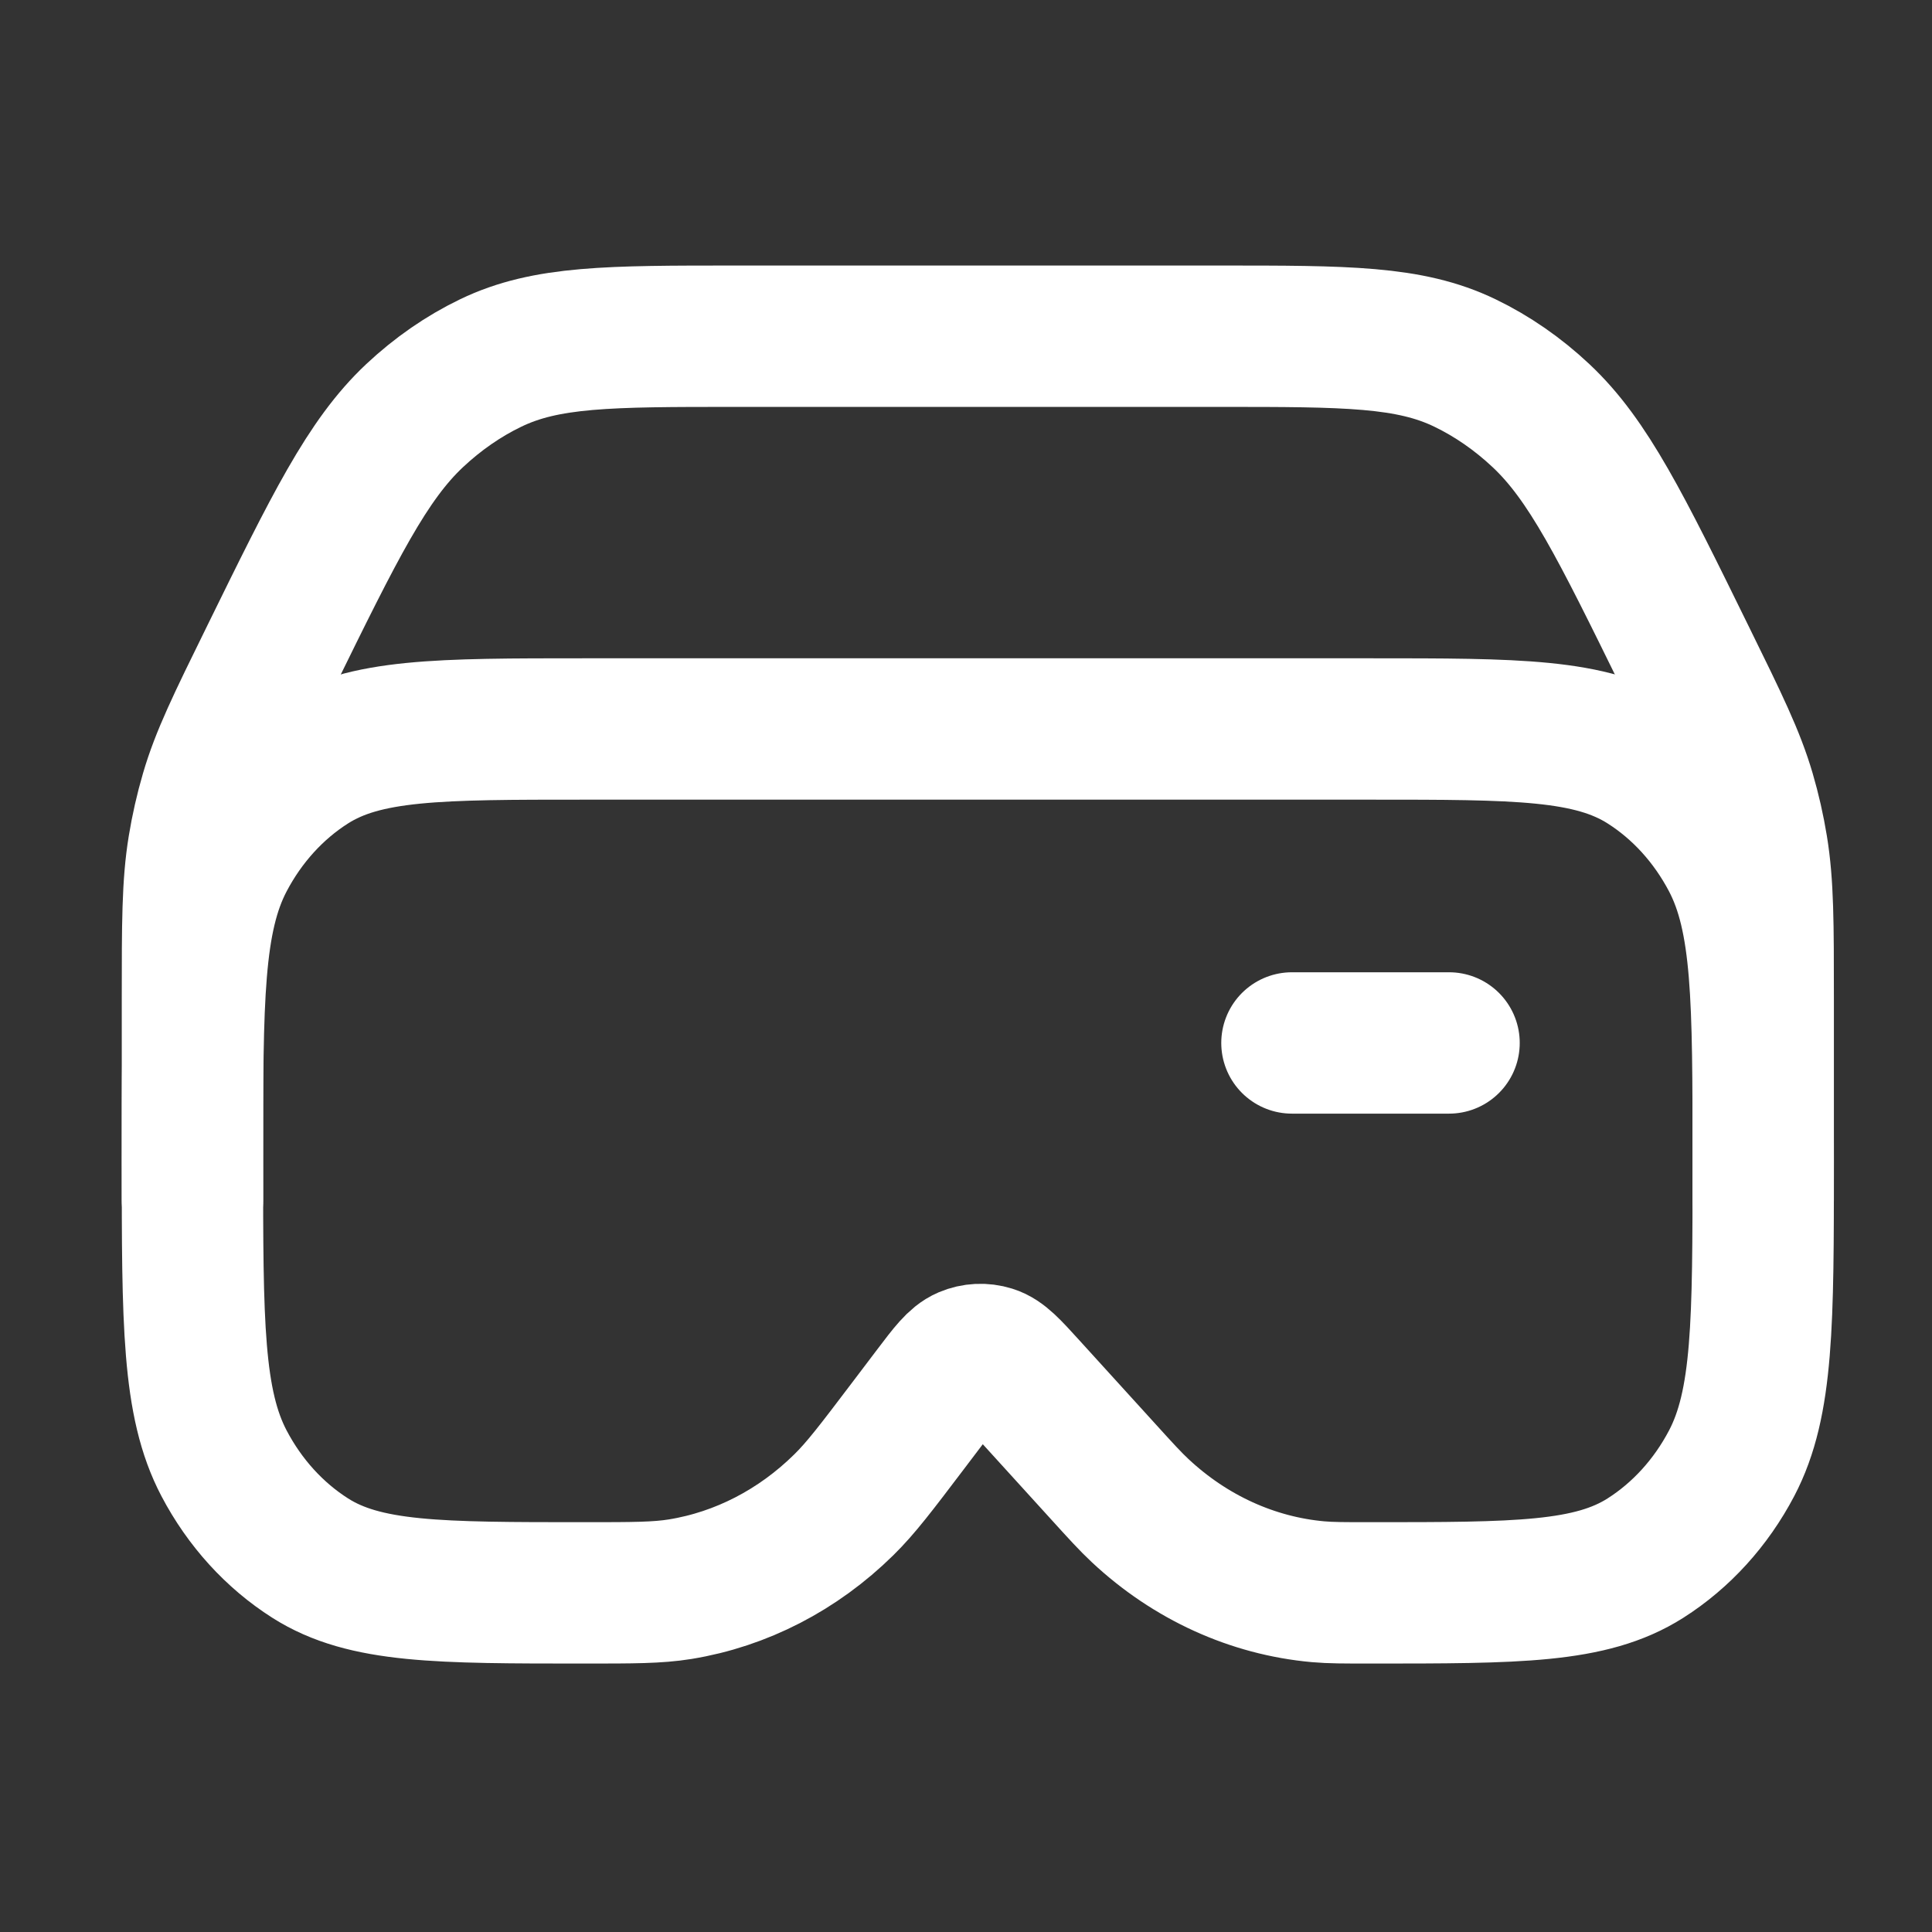
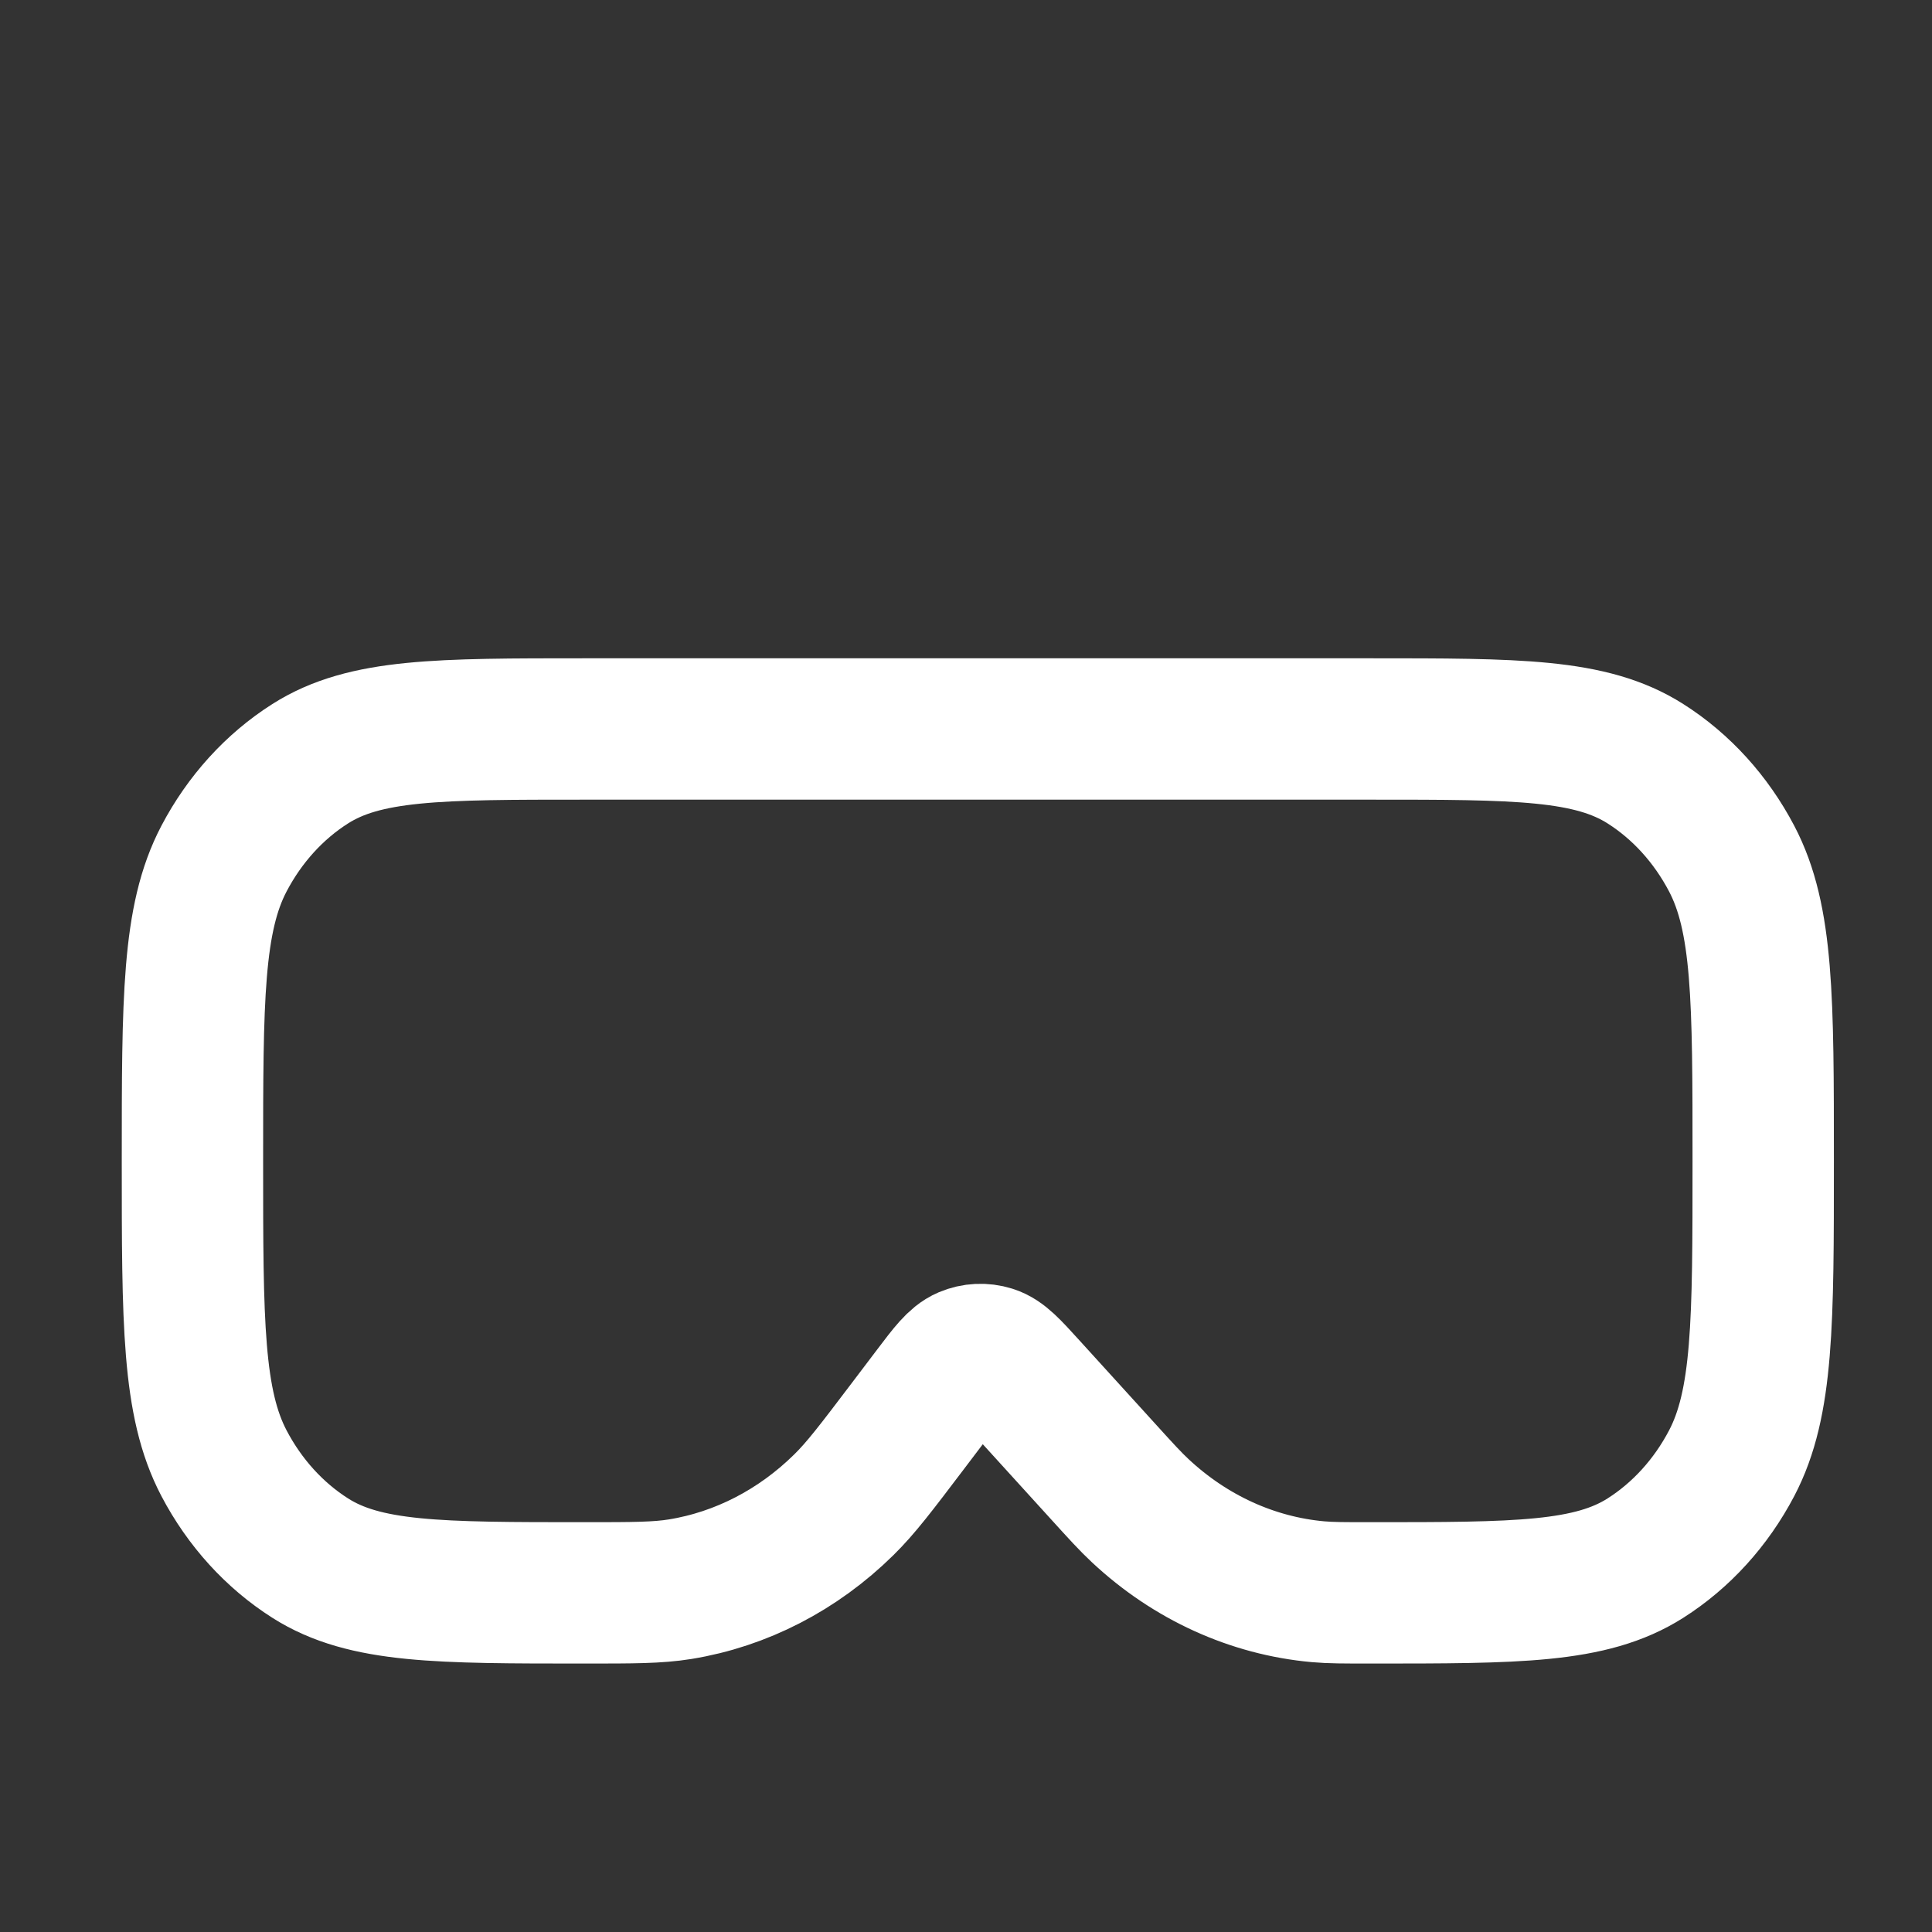
<svg xmlns="http://www.w3.org/2000/svg" width="41" height="41" viewBox="0 0 41 41" fill="none">
  <rect x="0" y="0" width="41" height="41" fill="#333333" stroke="none" />
  <path d="M29.084 15.47H12.418C9.302 15.47 7.744 15.47 6.584 16.207C5.824 16.689 5.193 17.384 4.754 18.22C4.084 19.496 4.084 21.209 4.084 24.636C4.084 28.063 4.084 29.777 4.754 31.053C5.193 31.889 5.824 32.583 6.584 33.066C7.744 33.803 9.302 33.803 12.418 33.803C13.44 33.803 13.951 33.803 14.435 33.725C15.726 33.515 16.933 32.893 17.905 31.936C18.27 31.578 18.597 31.146 19.252 30.282L19.809 29.547C20.14 29.11 20.306 28.891 20.508 28.805C20.676 28.734 20.861 28.725 21.034 28.779C21.243 28.844 21.426 29.045 21.792 29.448L23.394 31.21C23.791 31.648 23.99 31.866 24.197 32.059C25.26 33.053 26.58 33.654 27.971 33.779C28.241 33.803 28.522 33.803 29.084 33.803C32.2 33.803 33.757 33.803 34.918 33.066C35.678 32.583 36.309 31.889 36.748 31.053C37.418 29.777 37.418 28.063 37.418 24.636C37.418 21.209 37.418 19.496 36.748 18.22C36.309 17.384 35.678 16.689 34.918 16.207C33.757 15.47 32.2 15.47 29.084 15.47Z" stroke="white" stroke-width="3" stroke-linecap="round" />
-   <path d="M27.417 22.133H30.751" stroke="white" stroke-width="3" stroke-linecap="round" />
-   <path d="M37.418 25.469V21.222C37.418 19.589 37.418 18.772 37.289 17.983C37.225 17.592 37.138 17.208 37.028 16.833C36.806 16.075 36.463 15.375 35.775 13.975C34.397 11.167 33.708 9.764 32.703 8.821C32.21 8.358 31.666 7.982 31.088 7.703C29.91 7.135 28.57 7.135 25.892 7.135H15.61C12.931 7.135 11.592 7.135 10.414 7.703C9.835 7.982 9.292 8.358 8.798 8.821C7.794 9.764 7.105 11.167 5.727 13.975C5.039 15.375 4.695 16.075 4.474 16.833C4.364 17.208 4.277 17.592 4.213 17.983C4.084 18.772 4.084 19.589 4.084 21.222V25.469" stroke="white" stroke-width="3" stroke-linecap="round" />
</svg>